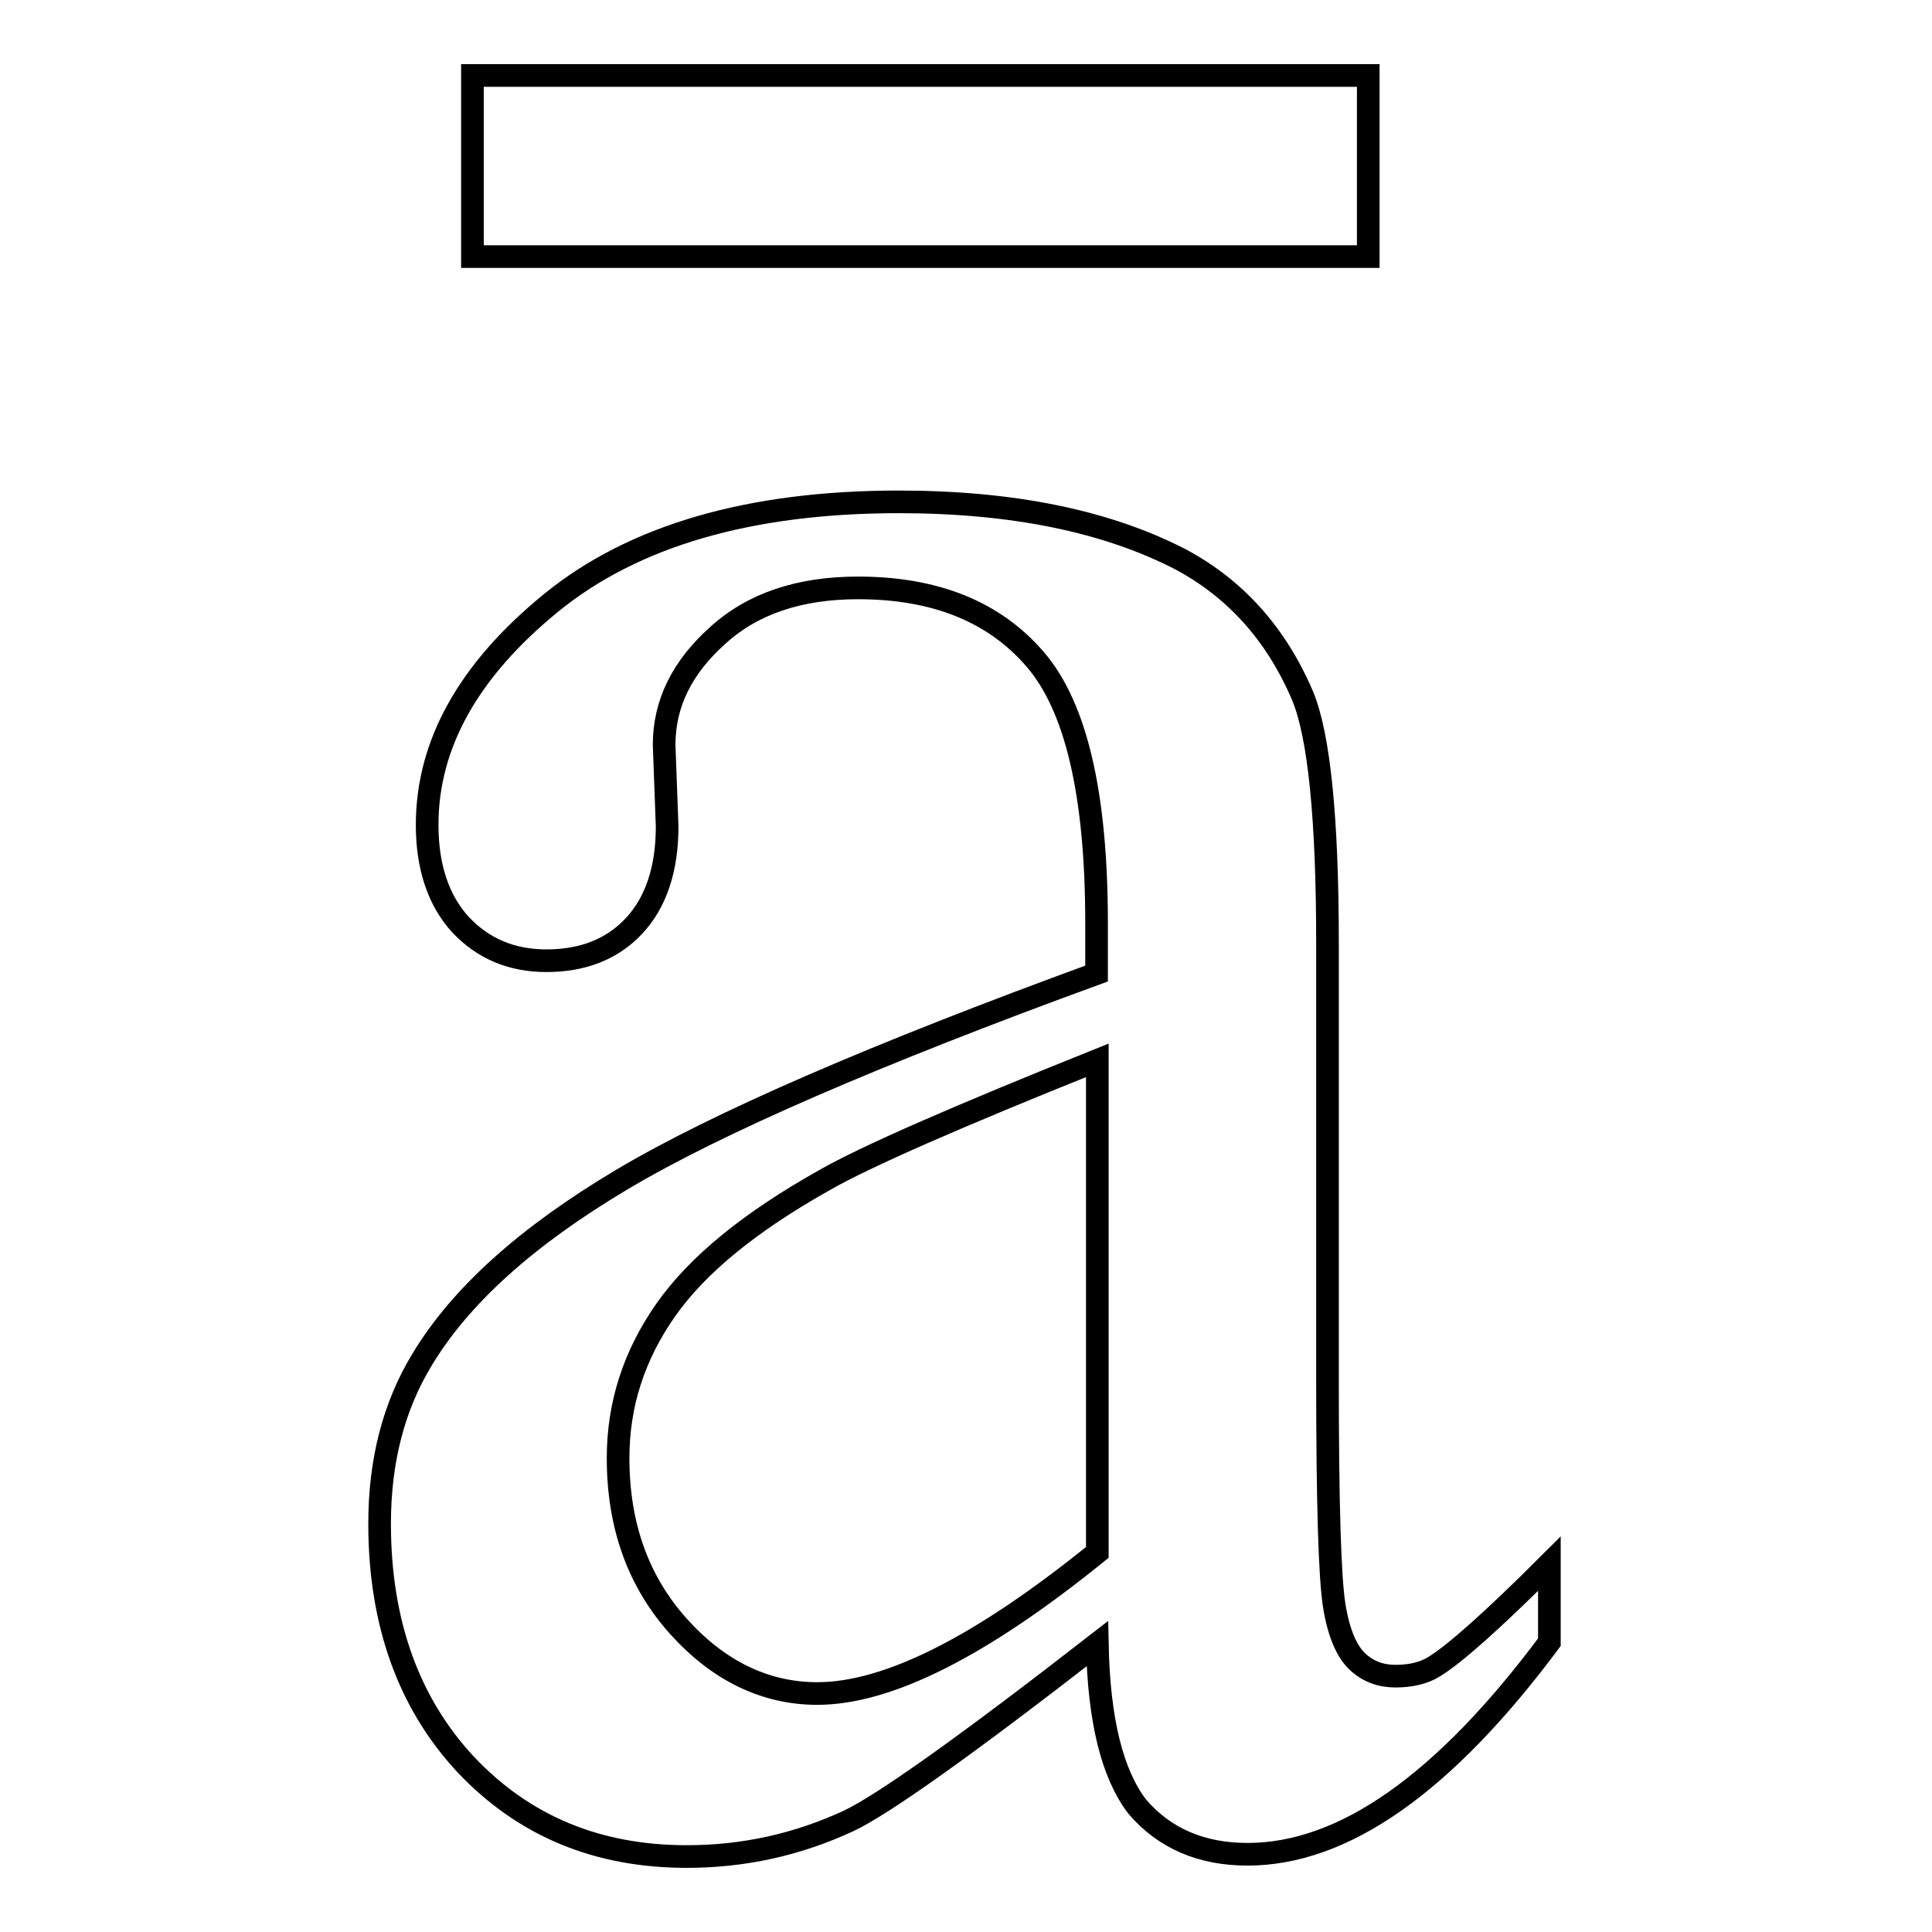
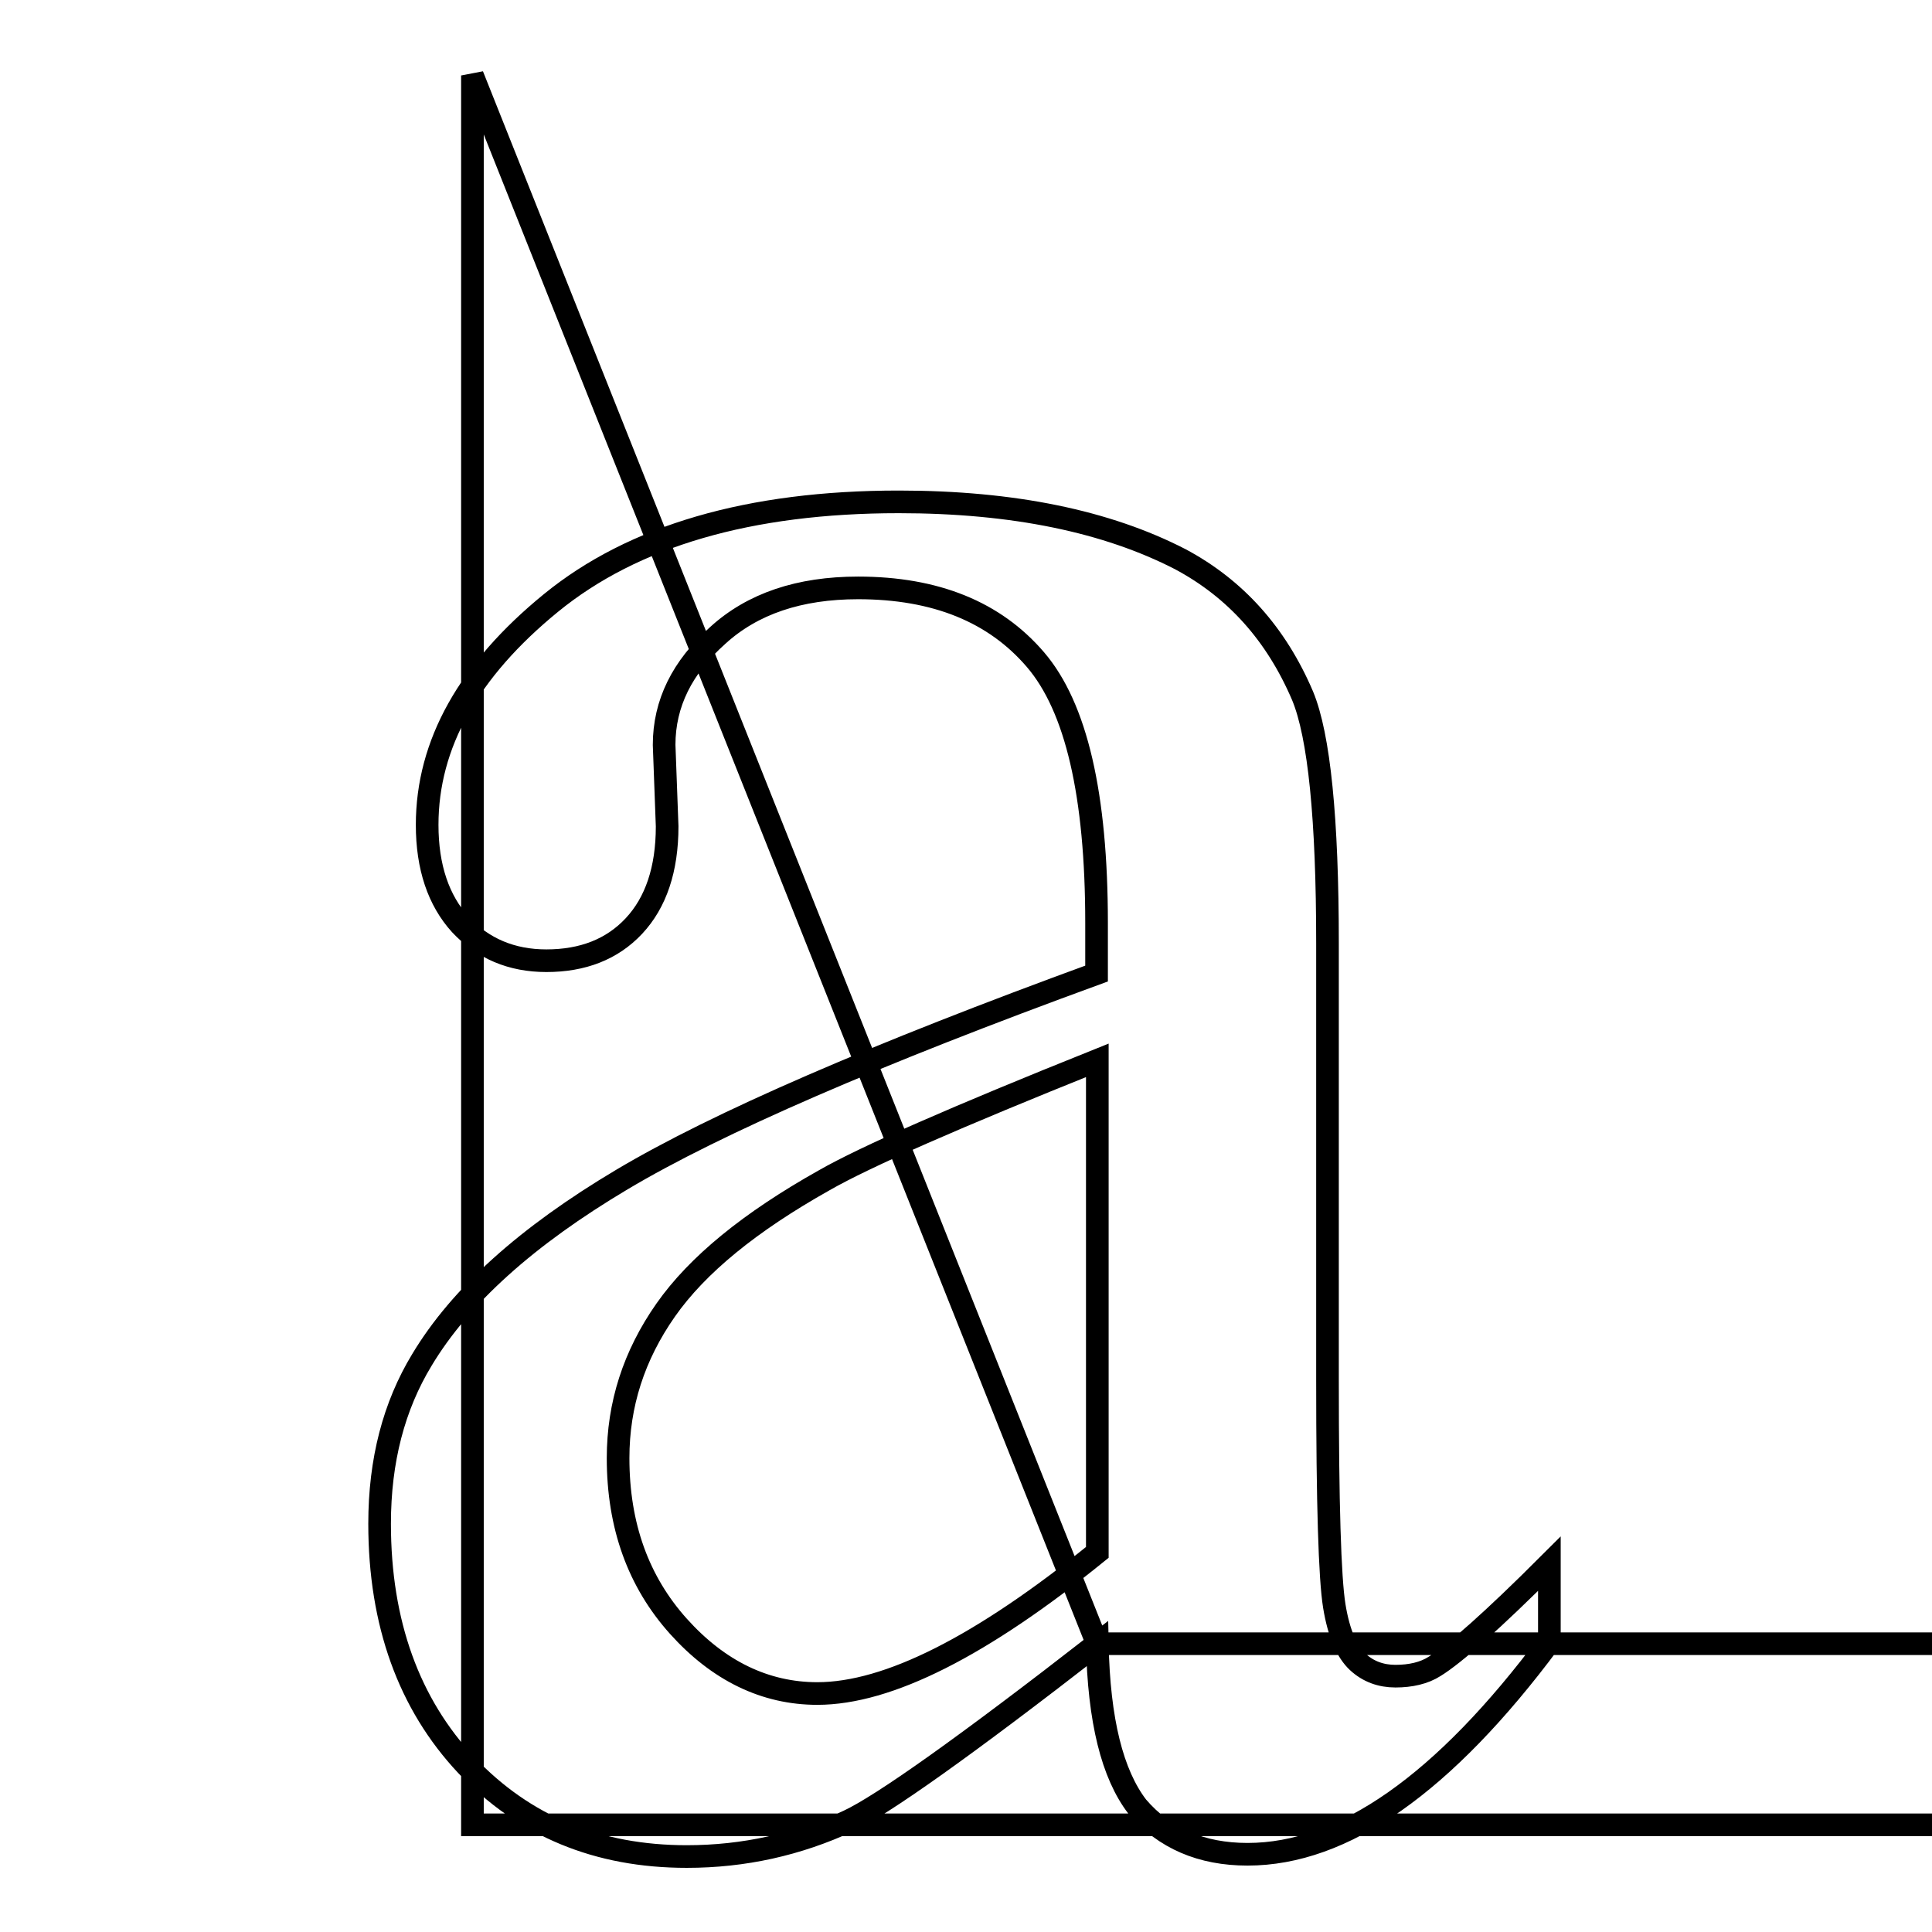
<svg xmlns="http://www.w3.org/2000/svg" version="1.1" x="0px" y="0px" viewBox="0 0 256 256" enable-background="new 0 0 256 256" xml:space="preserve">
  <g>
    <g>
-       <path stroke-width="3" fill-opacity="0" stroke="#000000" d="M145.4,217.8c-17.5,13.6-28.5,21.4-33,23.5c-6.7,3.1-13.8,4.7-21.4,4.7c-11.8,0-21.5-4-29.2-12.1c-7.6-8.1-11.5-18.8-11.5-32c0-8.4,1.9-15.6,5.6-21.7c5.1-8.5,13.9-16.4,26.5-23.9c12.6-7.5,33.6-16.6,62.9-27.3v-6.7c0-17-2.7-28.6-8.1-34.9c-5.4-6.3-13.2-9.5-23.5-9.5c-7.8,0-14,2.1-18.6,6.3c-4.7,4.2-7.1,9-7.1,14.5l0.4,10.8c0,5.7-1.5,10.1-4.4,13.2c-2.9,3.1-6.8,4.6-11.6,4.6c-4.6,0-8.4-1.6-11.4-4.8c-2.9-3.2-4.4-7.6-4.4-13.2c0-10.7,5.5-20.5,16.4-29.4c10.9-8.9,26.3-13.4,46.1-13.4c15.2,0,27.6,2.6,37.3,7.6c7.3,3.9,12.7,9.9,16.2,18.1c2.2,5.3,3.3,16.3,3.3,32.8v57.9c0,16.3,0.3,26.2,0.9,29.9c0.6,3.7,1.7,6.1,3.1,7.4c1.4,1.3,3.1,1.9,5,1.9c2,0,3.8-0.4,5.2-1.3c2.6-1.6,7.7-6.1,15.2-13.6v10.4c-14,18.8-27.3,28.1-40,28.1c-6.1,0-11-2.1-14.6-6.3C147.4,235.1,145.6,228,145.4,217.8z M62.6,10h118.7v24H62.6V10z M145.4,205.7v-65.2c-18.7,7.5-30.8,12.8-36.2,15.9c-9.8,5.5-16.8,11.2-21,17.2s-6.3,12.5-6.3,19.6c0,9,2.7,16.4,8,22.3c5.3,5.9,11.5,8.9,18.4,8.9C117.7,224.4,130.1,218.1,145.4,205.7z" />
+       <path stroke-width="3" fill-opacity="0" stroke="#000000" d="M145.4,217.8c-17.5,13.6-28.5,21.4-33,23.5c-6.7,3.1-13.8,4.7-21.4,4.7c-11.8,0-21.5-4-29.2-12.1c-7.6-8.1-11.5-18.8-11.5-32c0-8.4,1.9-15.6,5.6-21.7c5.1-8.5,13.9-16.4,26.5-23.9c12.6-7.5,33.6-16.6,62.9-27.3v-6.7c0-17-2.7-28.6-8.1-34.9c-5.4-6.3-13.2-9.5-23.5-9.5c-7.8,0-14,2.1-18.6,6.3c-4.7,4.2-7.1,9-7.1,14.5l0.4,10.8c0,5.7-1.5,10.1-4.4,13.2c-2.9,3.1-6.8,4.6-11.6,4.6c-4.6,0-8.4-1.6-11.4-4.8c-2.9-3.2-4.4-7.6-4.4-13.2c0-10.7,5.5-20.5,16.4-29.4c10.9-8.9,26.3-13.4,46.1-13.4c15.2,0,27.6,2.6,37.3,7.6c7.3,3.9,12.7,9.9,16.2,18.1c2.2,5.3,3.3,16.3,3.3,32.8v57.9c0,16.3,0.3,26.2,0.9,29.9c0.6,3.7,1.7,6.1,3.1,7.4c1.4,1.3,3.1,1.9,5,1.9c2,0,3.8-0.4,5.2-1.3c2.6-1.6,7.7-6.1,15.2-13.6v10.4c-14,18.8-27.3,28.1-40,28.1c-6.1,0-11-2.1-14.6-6.3C147.4,235.1,145.6,228,145.4,217.8z h118.7v24H62.6V10z M145.4,205.7v-65.2c-18.7,7.5-30.8,12.8-36.2,15.9c-9.8,5.5-16.8,11.2-21,17.2s-6.3,12.5-6.3,19.6c0,9,2.7,16.4,8,22.3c5.3,5.9,11.5,8.9,18.4,8.9C117.7,224.4,130.1,218.1,145.4,205.7z" />
    </g>
  </g>
</svg>